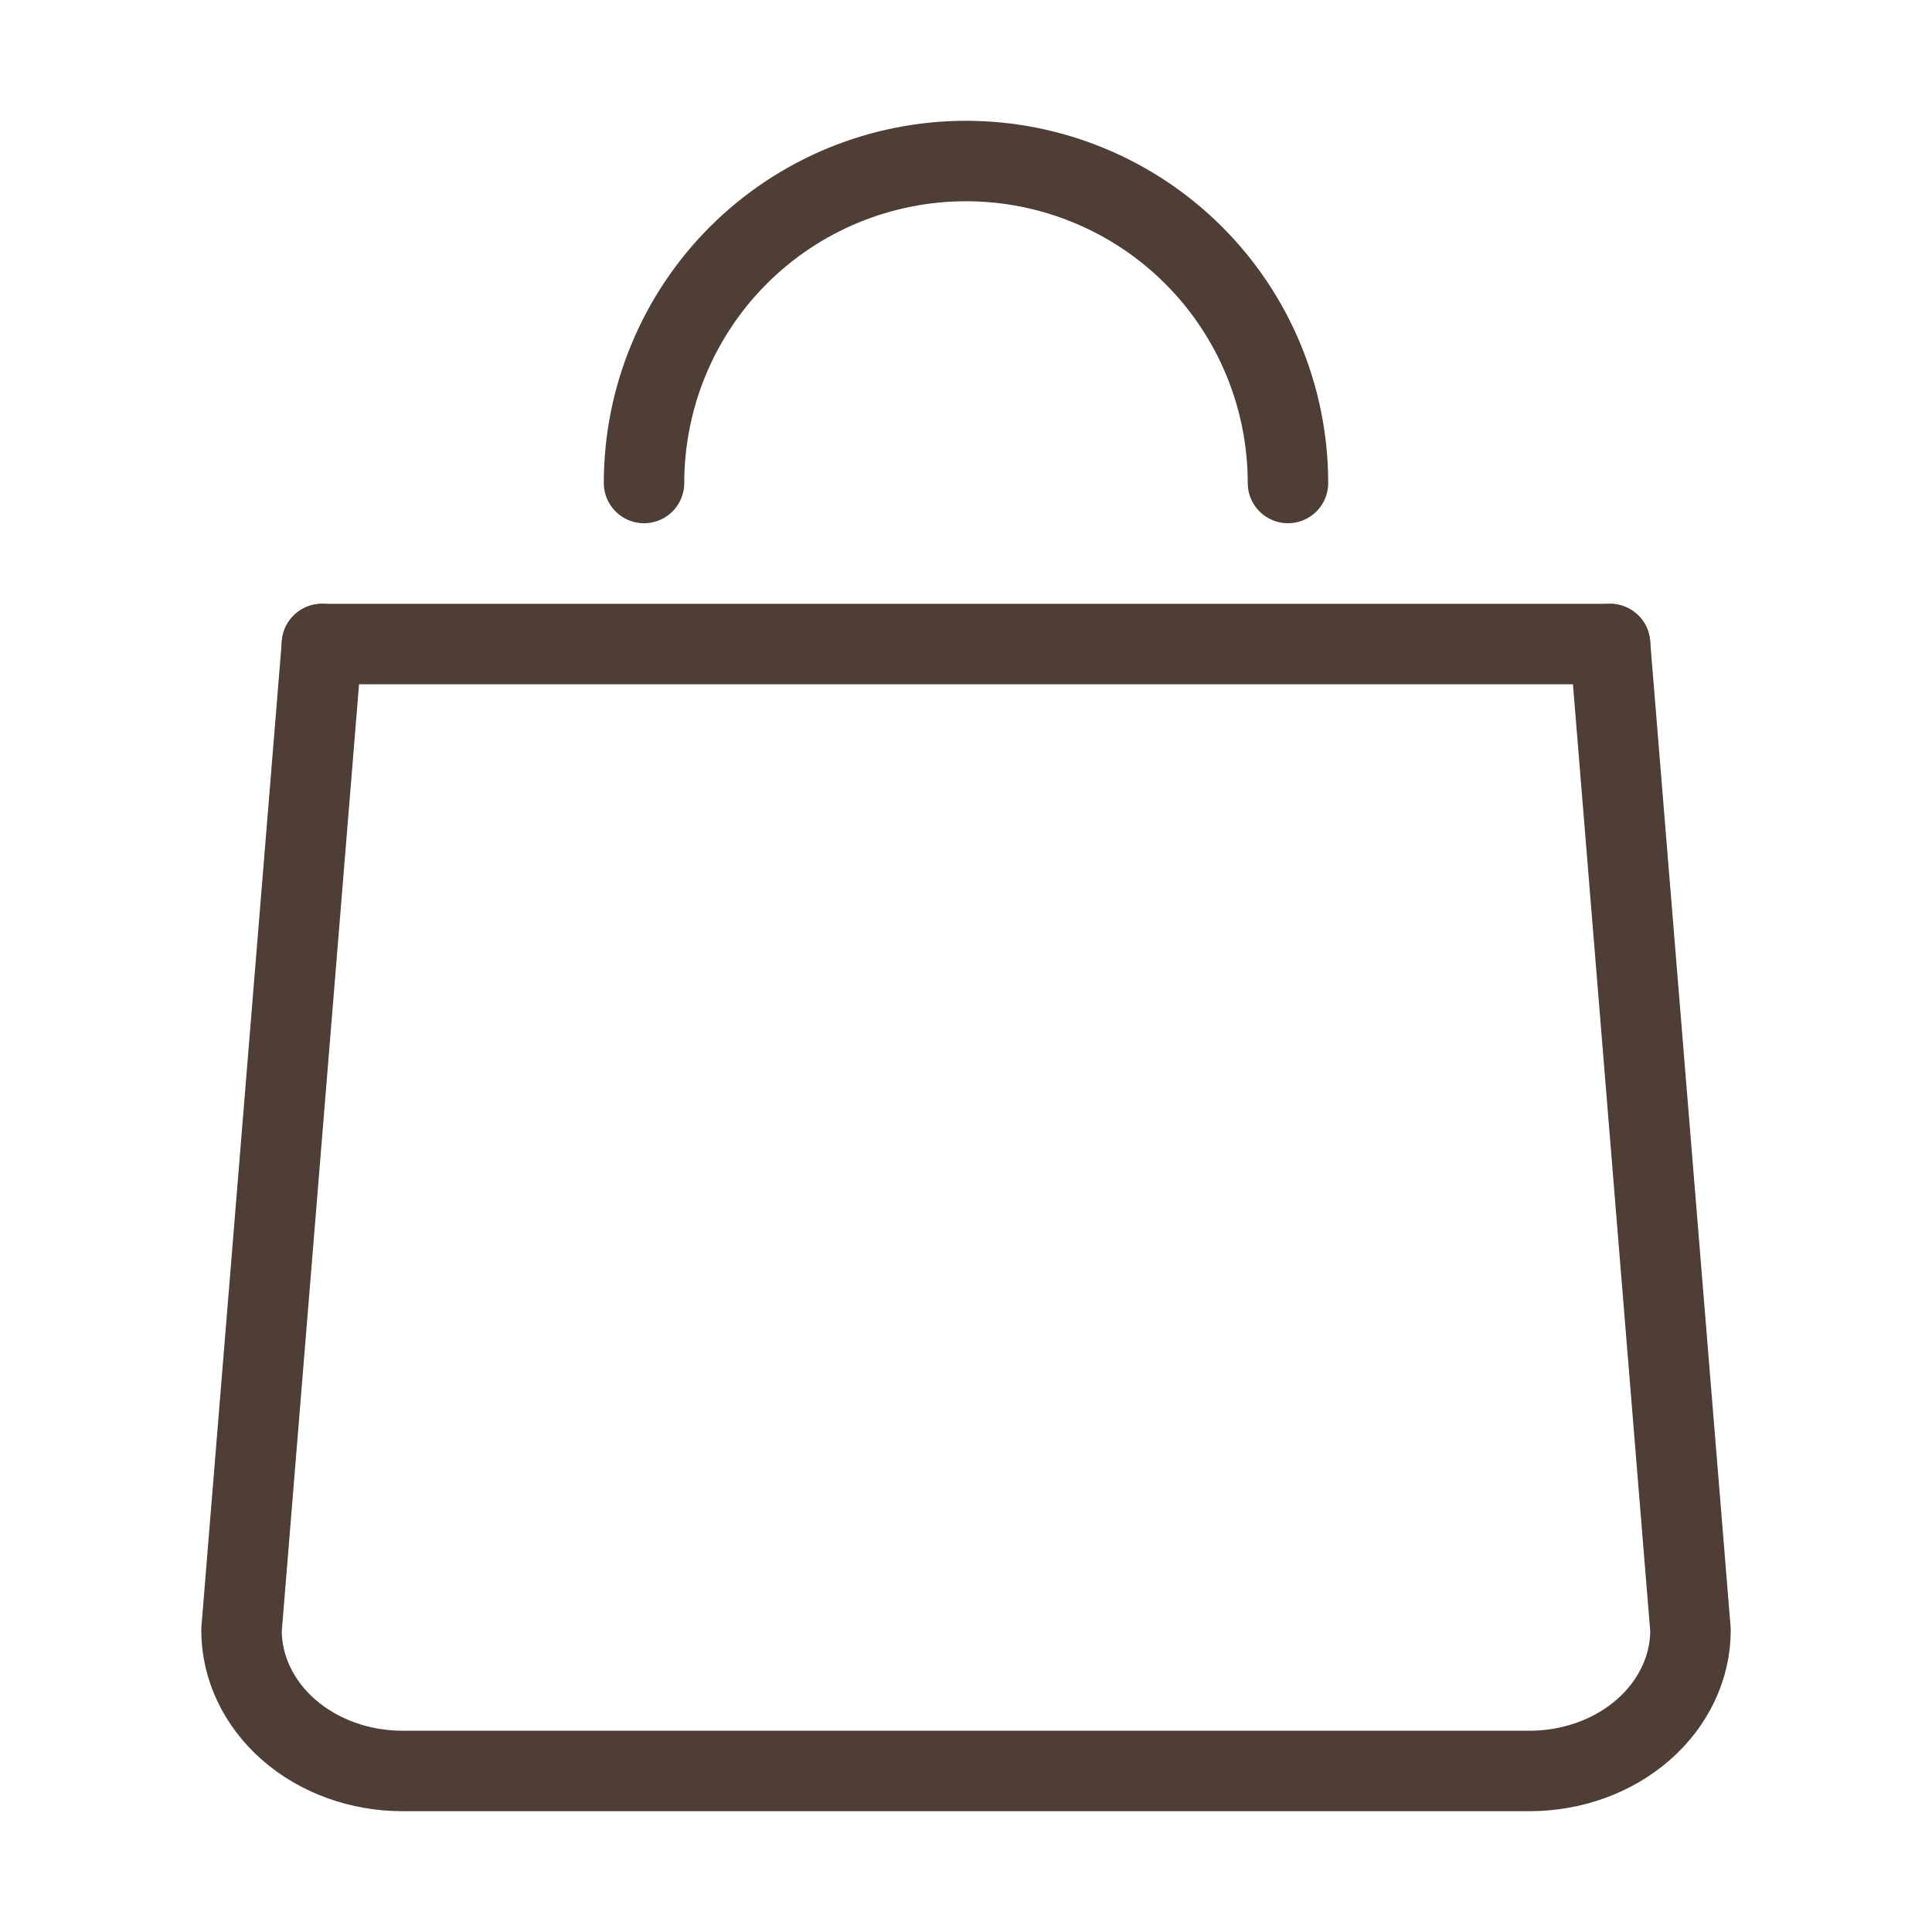
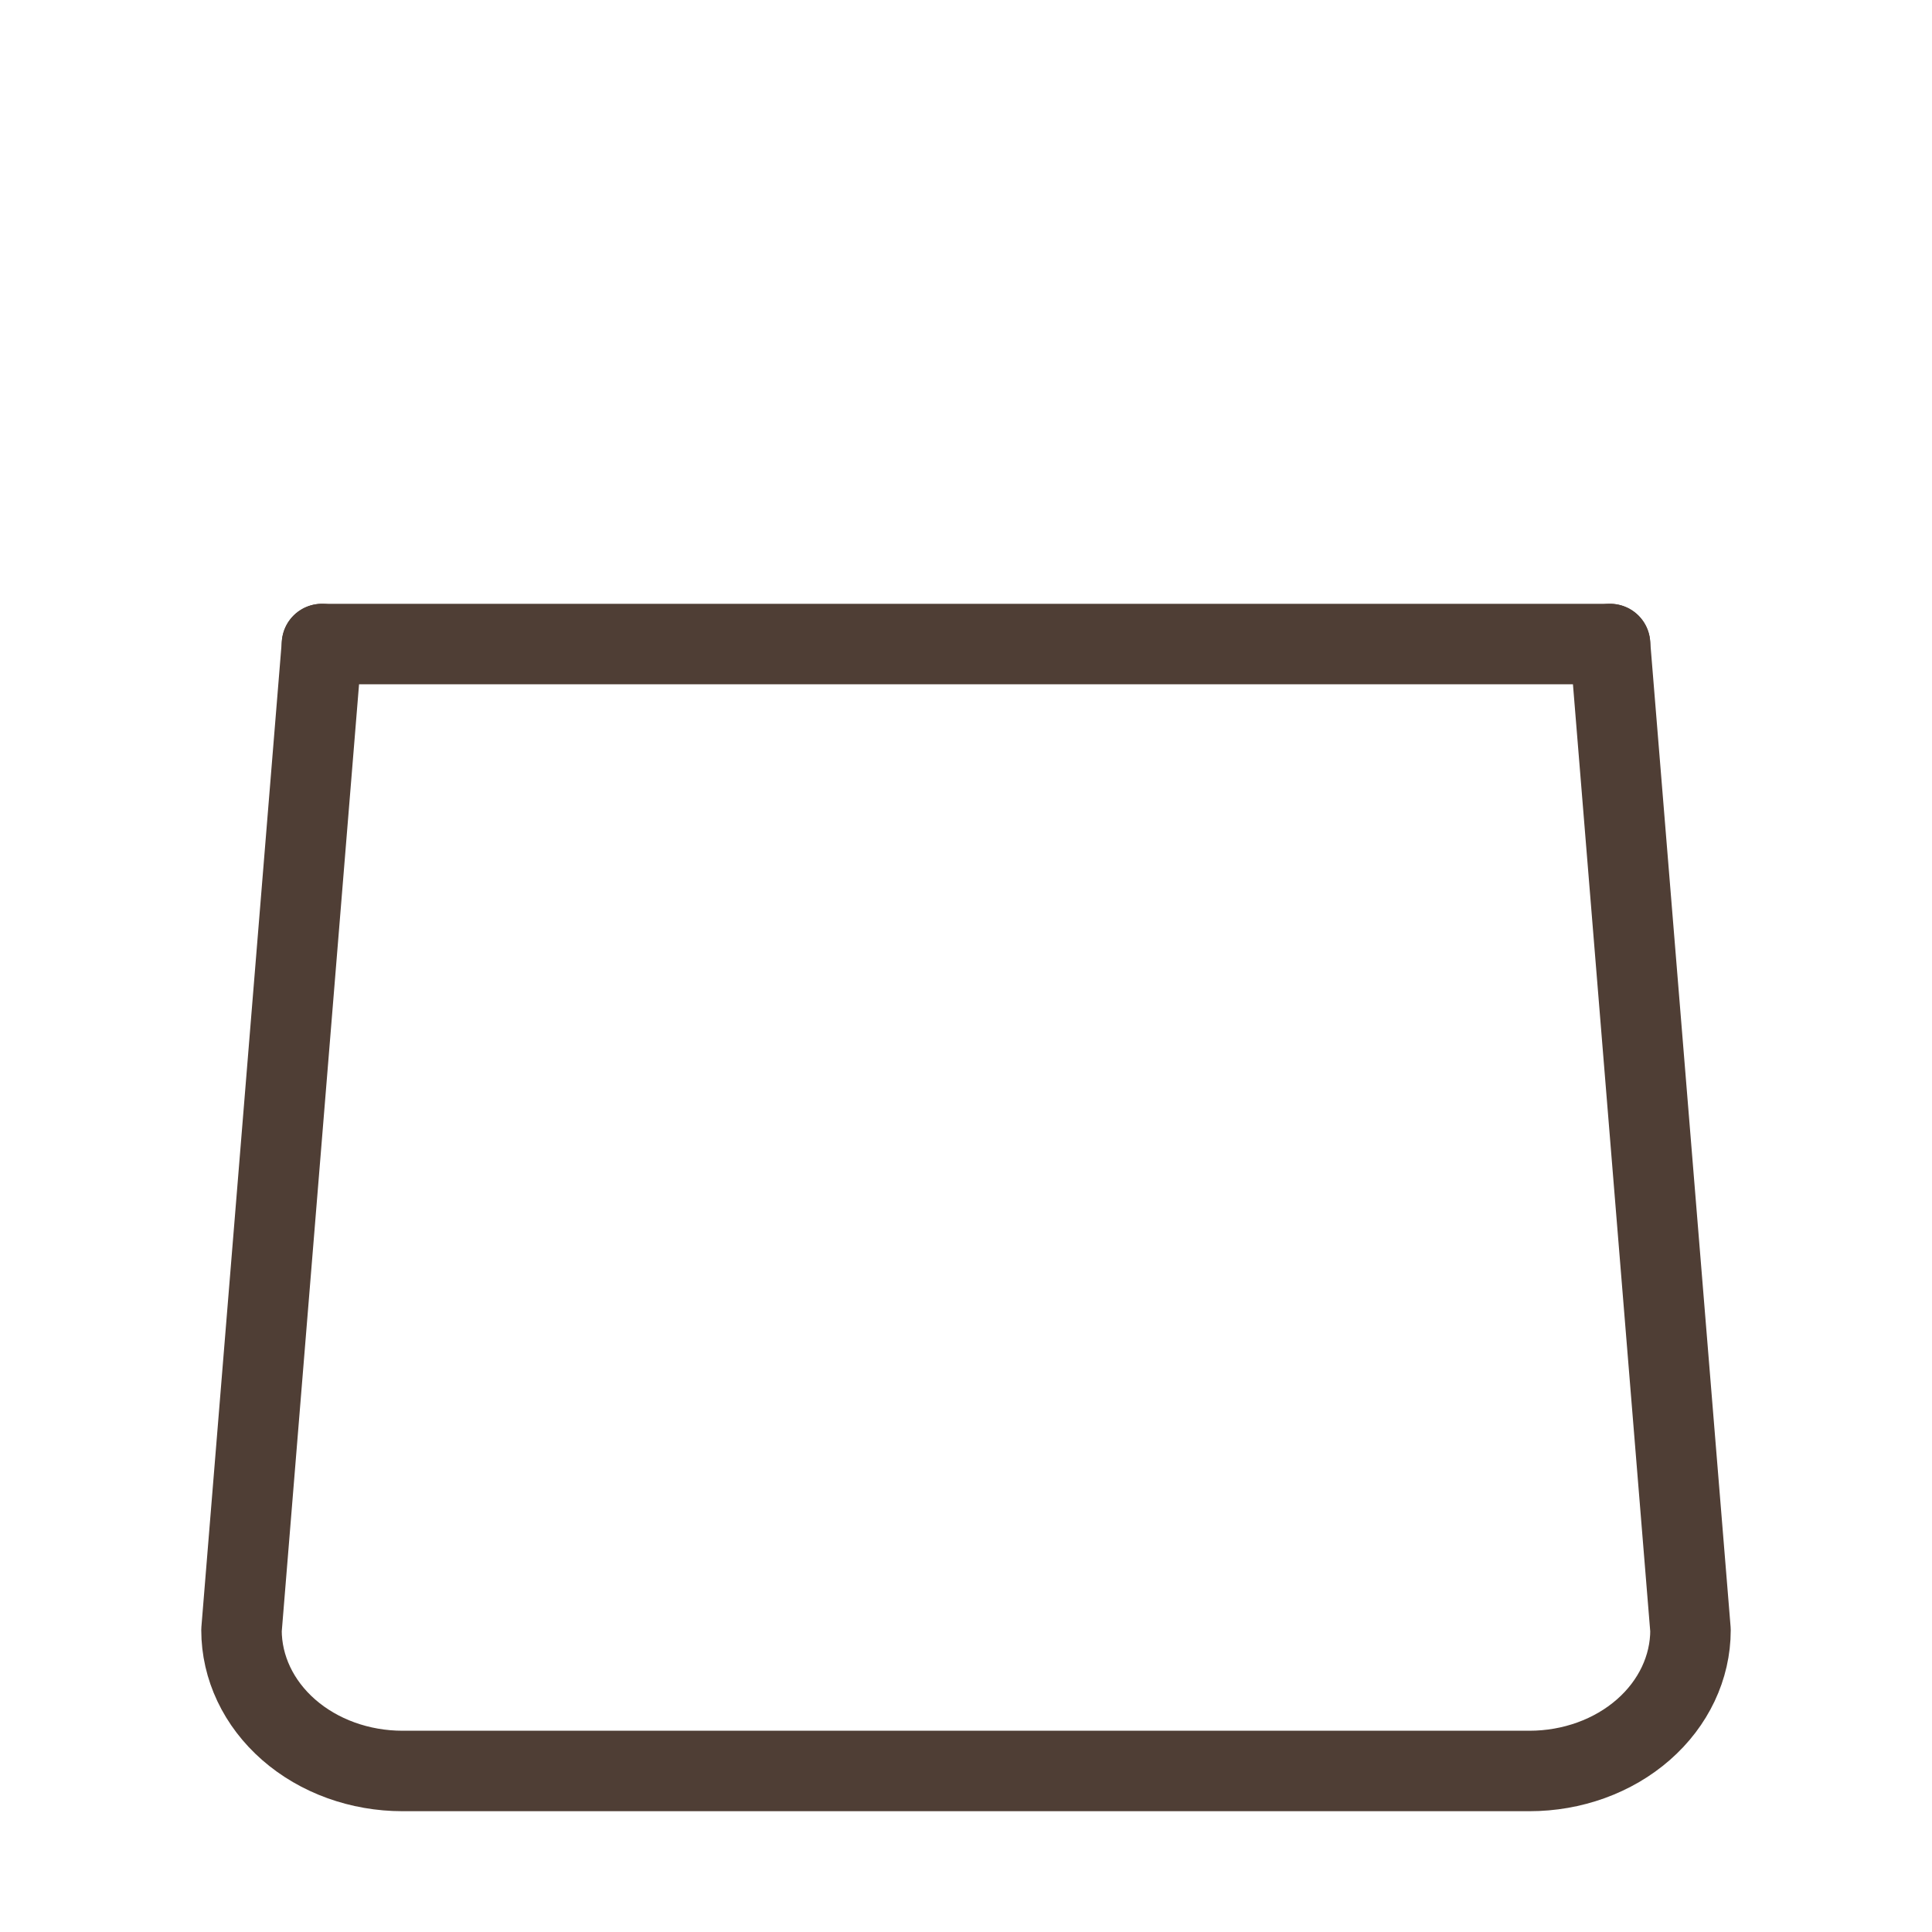
<svg xmlns="http://www.w3.org/2000/svg" width="20" height="20" viewBox="0 0 20 20" fill="none">
  <g clip-path="url(#clip0_54_2872)">
    <path d="M3.333 6.667L2.5 16.875C2.5 17.262 2.676 17.633 2.988 17.906C3.301 18.18 3.725 18.333 4.167 18.333H15.833C16.275 18.333 16.699 18.18 17.012 17.906C17.324 17.633 17.5 17.262 17.5 16.875L16.667 6.667" stroke="#4F3E35" stroke-width="0.833" stroke-linecap="round" stroke-linejoin="round" />
    <path d="M3.333 6.667H16.667" stroke="#4F3E35" stroke-width="0.833" stroke-linecap="round" stroke-linejoin="round" />
-     <path d="M6.667 5C6.667 4.116 7.018 3.268 7.643 2.643C8.268 2.018 9.116 1.667 10 1.667C10.884 1.667 11.732 2.018 12.357 2.643C12.982 3.268 13.333 4.116 13.333 5" stroke="#4F3E35" stroke-width="0.833" stroke-linecap="round" stroke-linejoin="round" />
  </g>
  <defs>
    <clipPath id="clip0_54_2872">
      <rect width="20" height="20" fill="white" />
    </clipPath>
  </defs>
</svg>